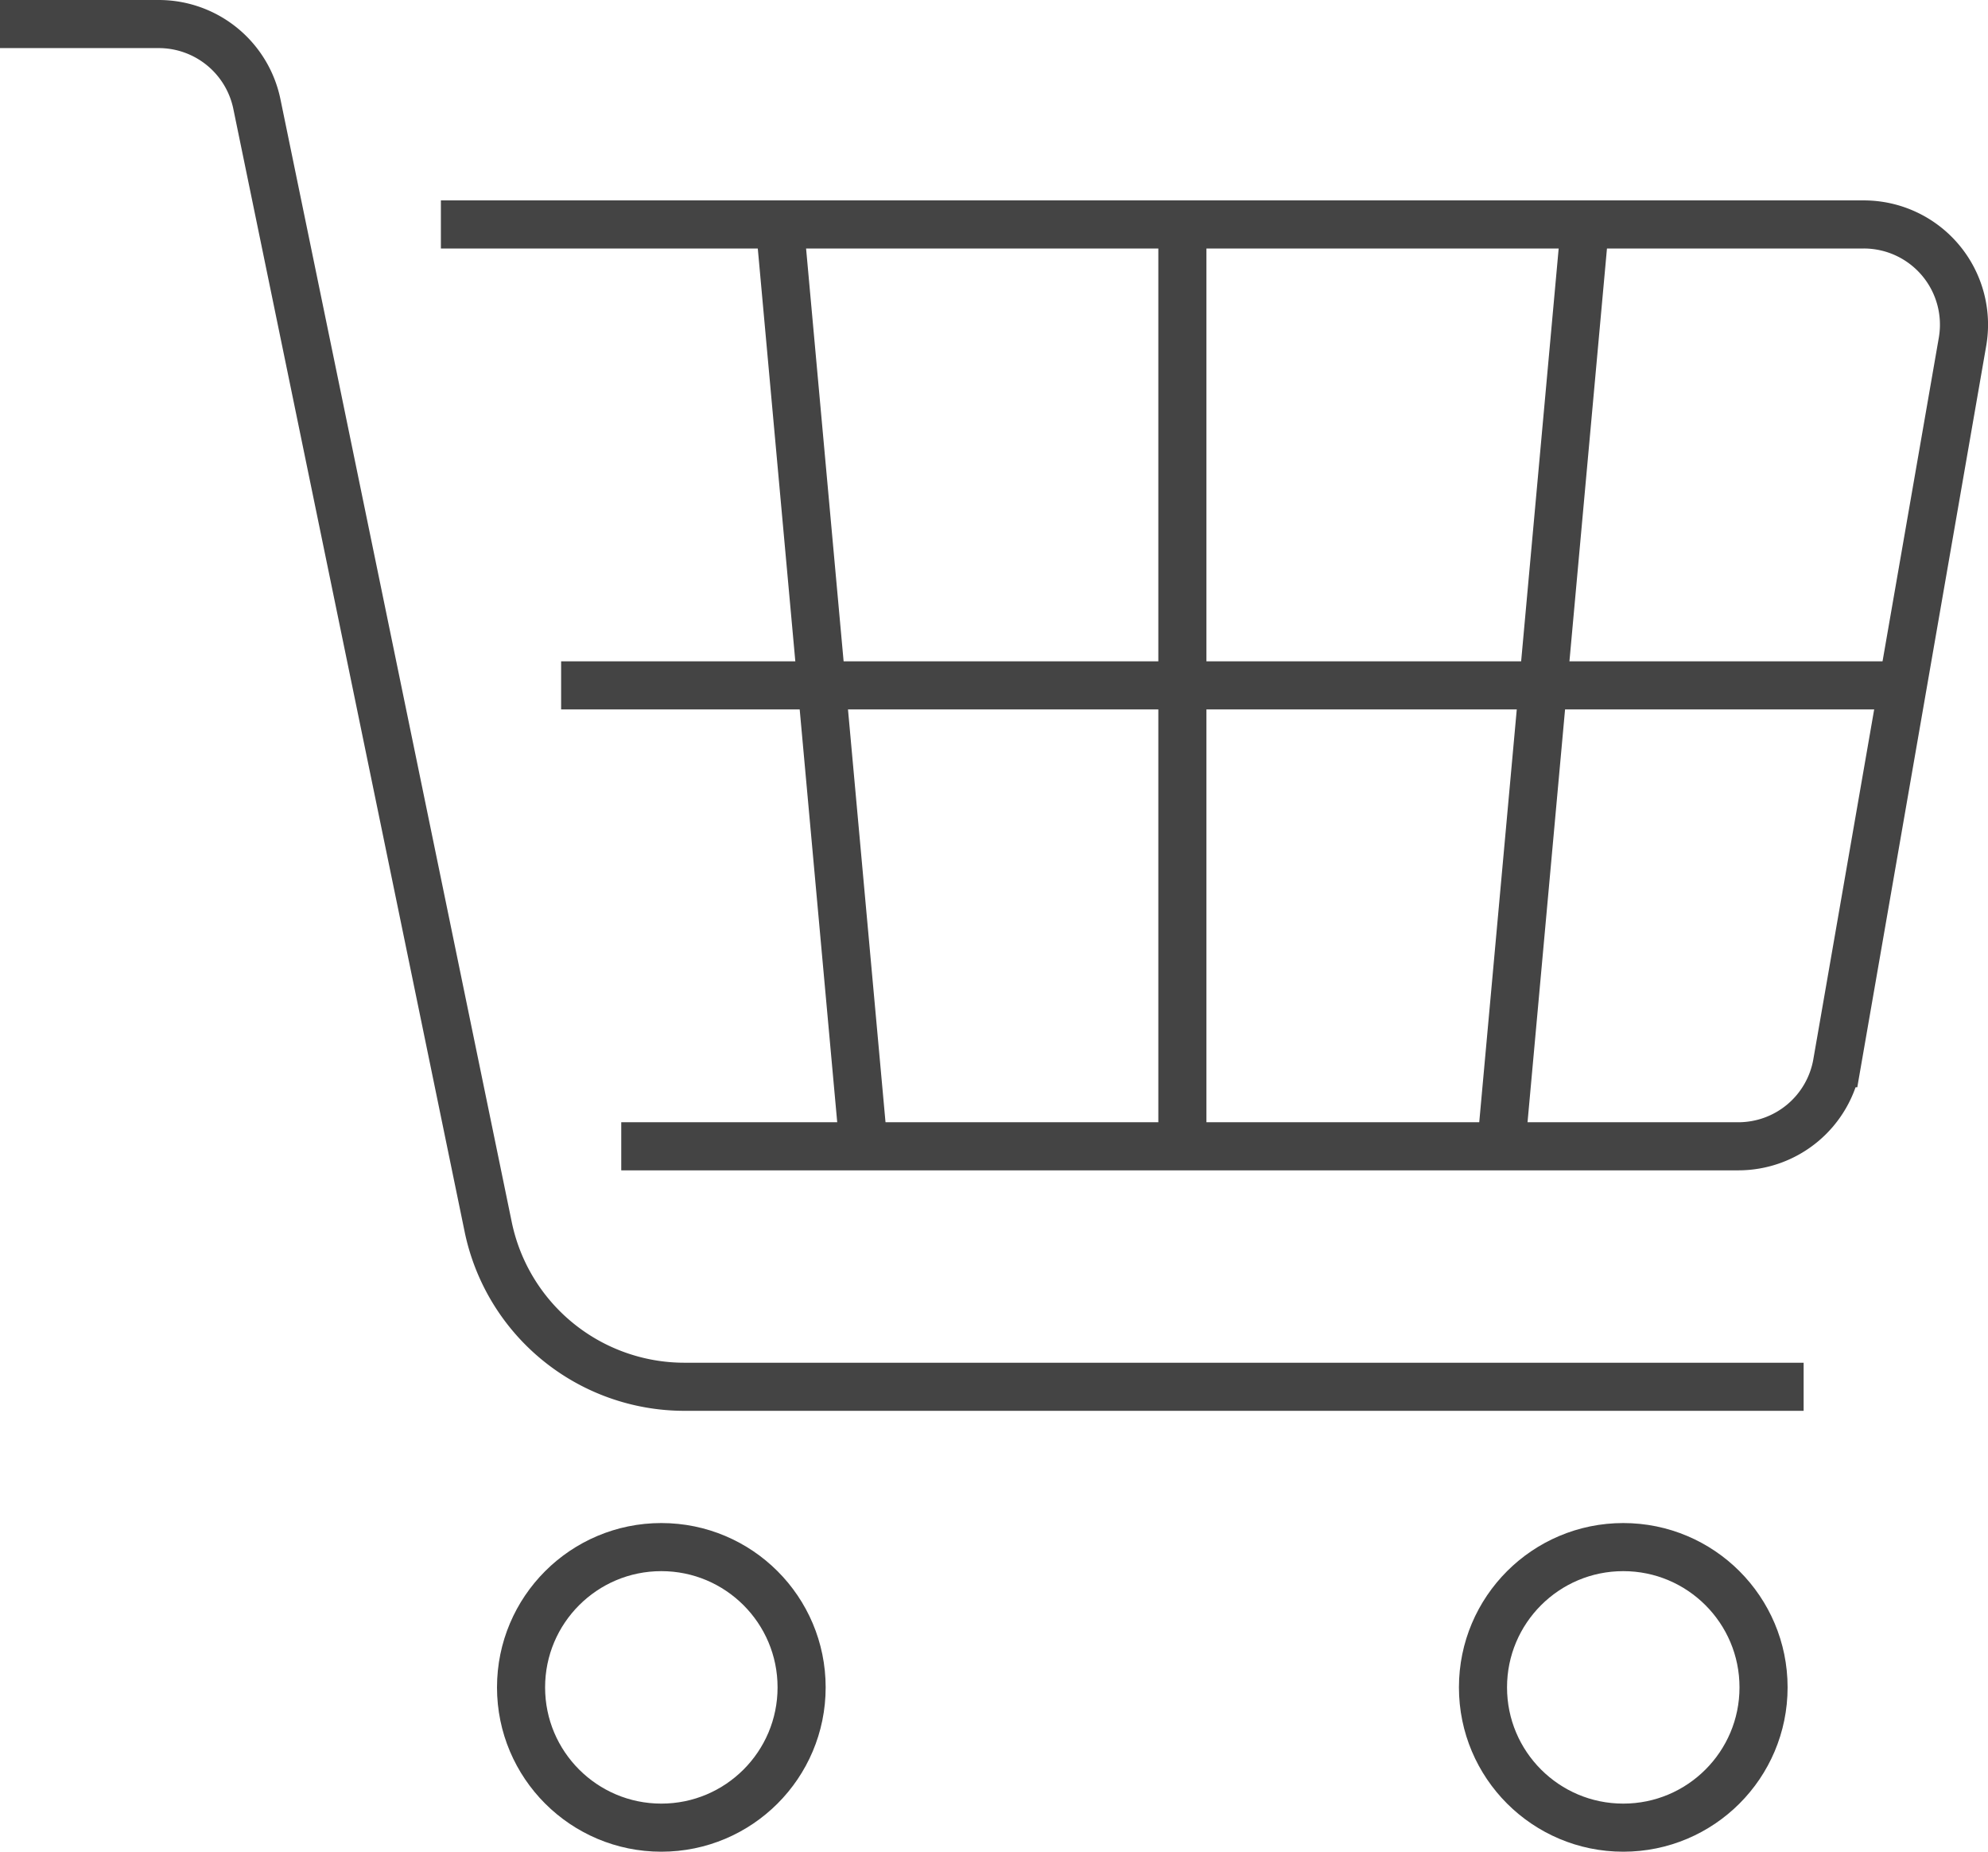
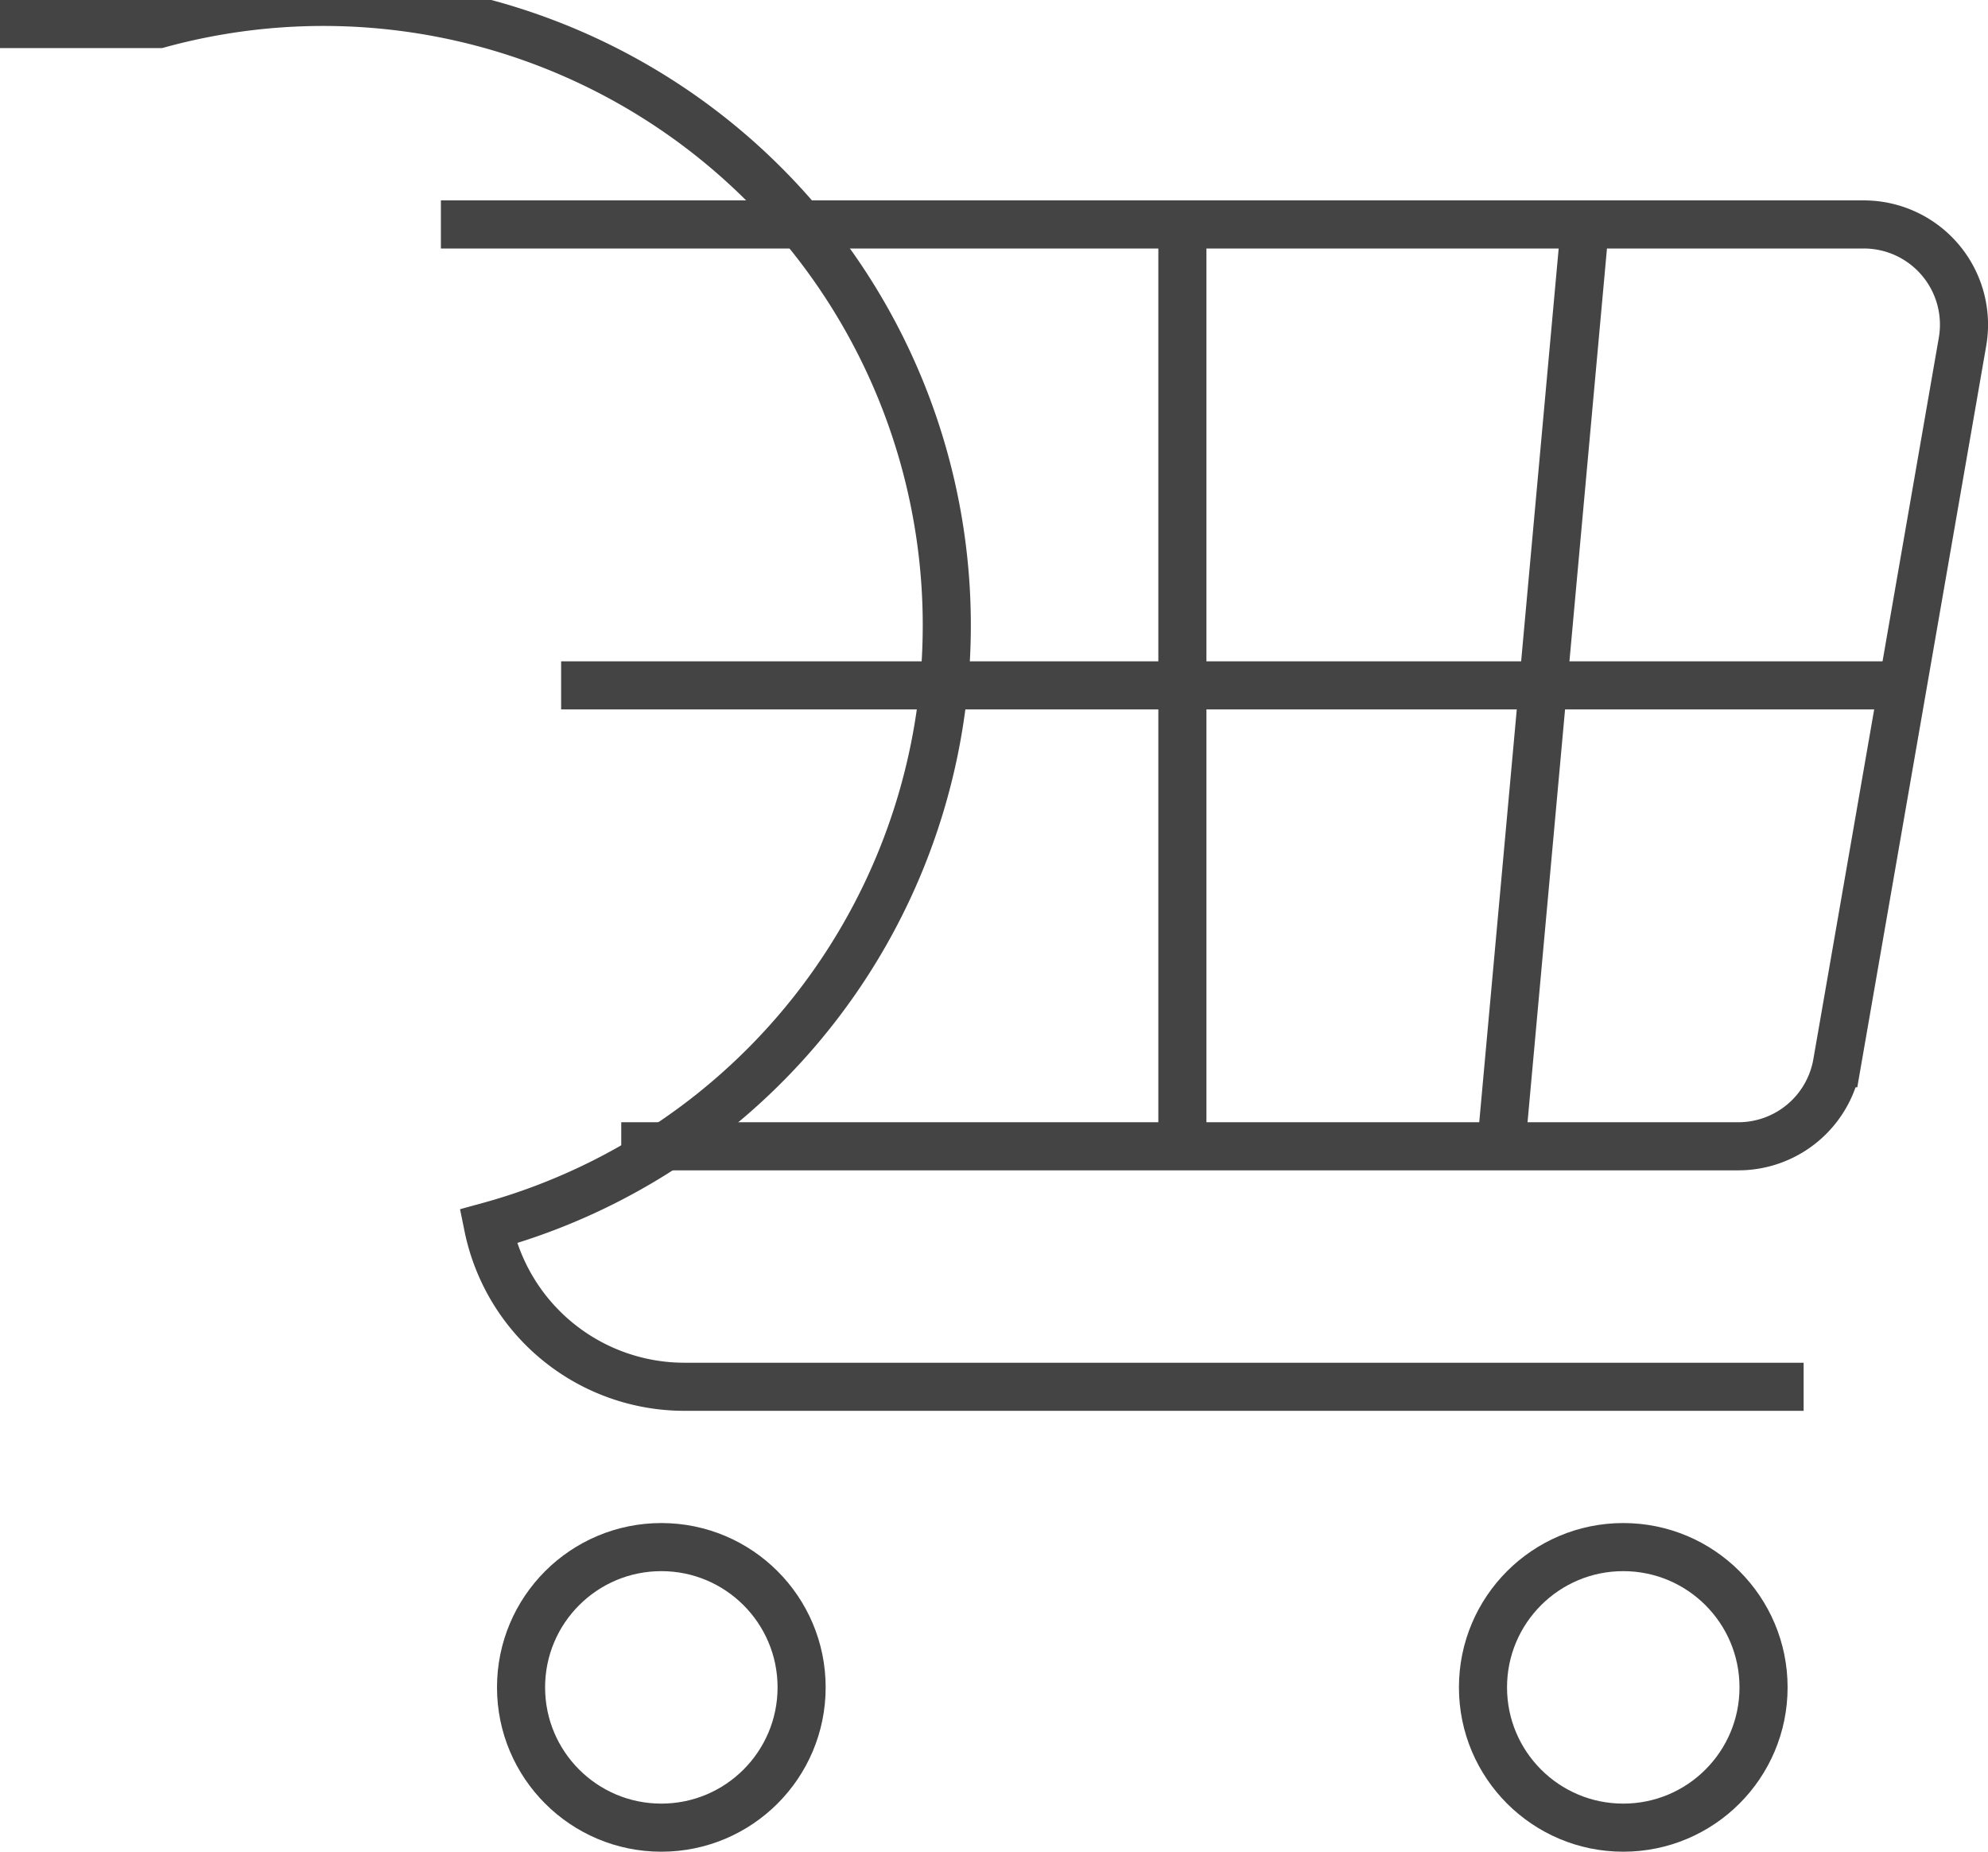
<svg xmlns="http://www.w3.org/2000/svg" viewBox="0 0 248 231">
  <defs>
    <style>.cls-1{fill:none;stroke:#444;stroke-miterlimit:10;stroke-width:6px;}</style>
  </defs>
  <title>businessIcon3</title>
  <g id="Layer_2" data-name="Layer 2">
    <g id="Layer_1-2" data-name="Layer 1">
      <circle class="cls-1" cx="82.5" cy="210.5" r="17.5" />
      <circle class="cls-1" cx="202.5" cy="210.5" r="17.5" />
-       <path class="cls-1" d="M225,173H85.38a25,25,0,0,1-24.49-20L32.05,13A12.5,12.5,0,0,0,19.81,3H0" />
+       <path class="cls-1" d="M225,173H85.38a25,25,0,0,1-24.49-20A12.5,12.5,0,0,0,19.81,3H0" />
      <path class="cls-1" d="M55,28H232.5a12.5,12.5,0,0,1,12.32,14.64l-15.65,90A12.5,12.5,0,0,1,216.84,143H77.5" />
      <line class="cls-1" x1="147.5" y1="30.5" x2="147.5" y2="140.5" />
      <line class="cls-1" x1="197.5" y1="30.5" x2="187.5" y2="140.5" />
-       <line class="cls-1" x1="97.5" y1="30.5" x2="107.5" y2="140.5" />
      <line class="cls-1" x1="237.5" y1="85.5" x2="70" y2="85.5" />
    </g>
  </g>
</svg>